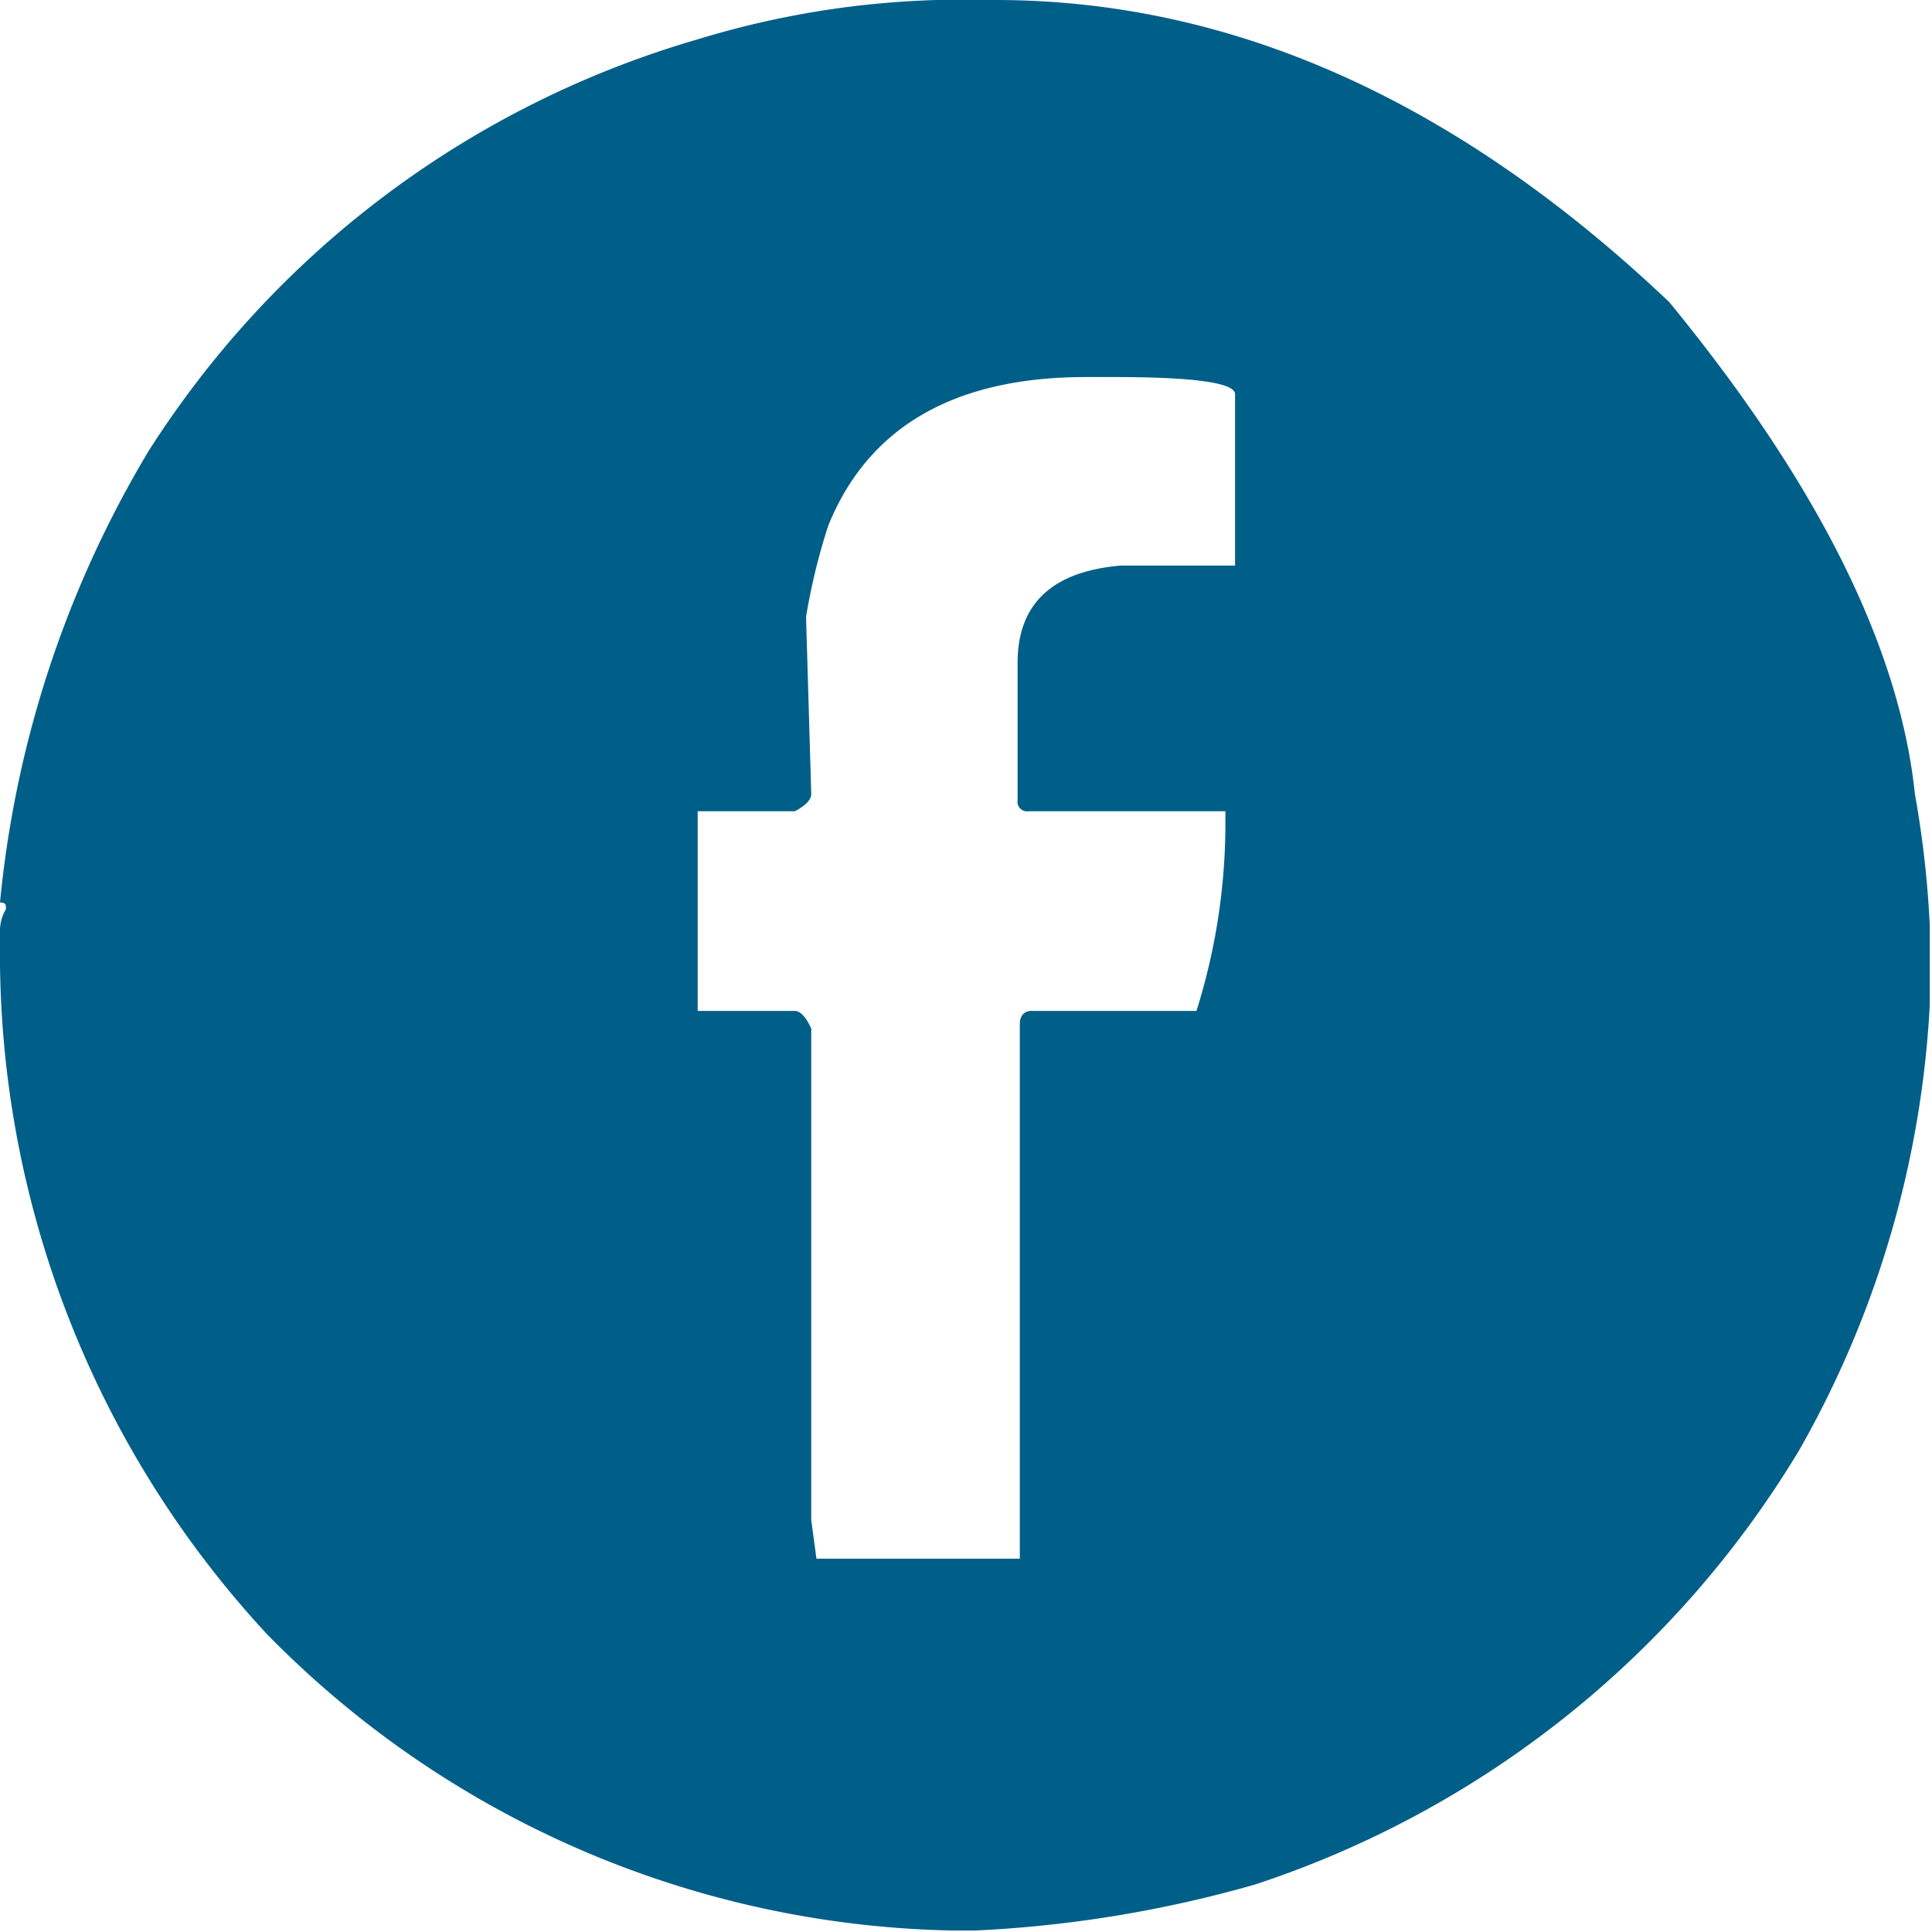
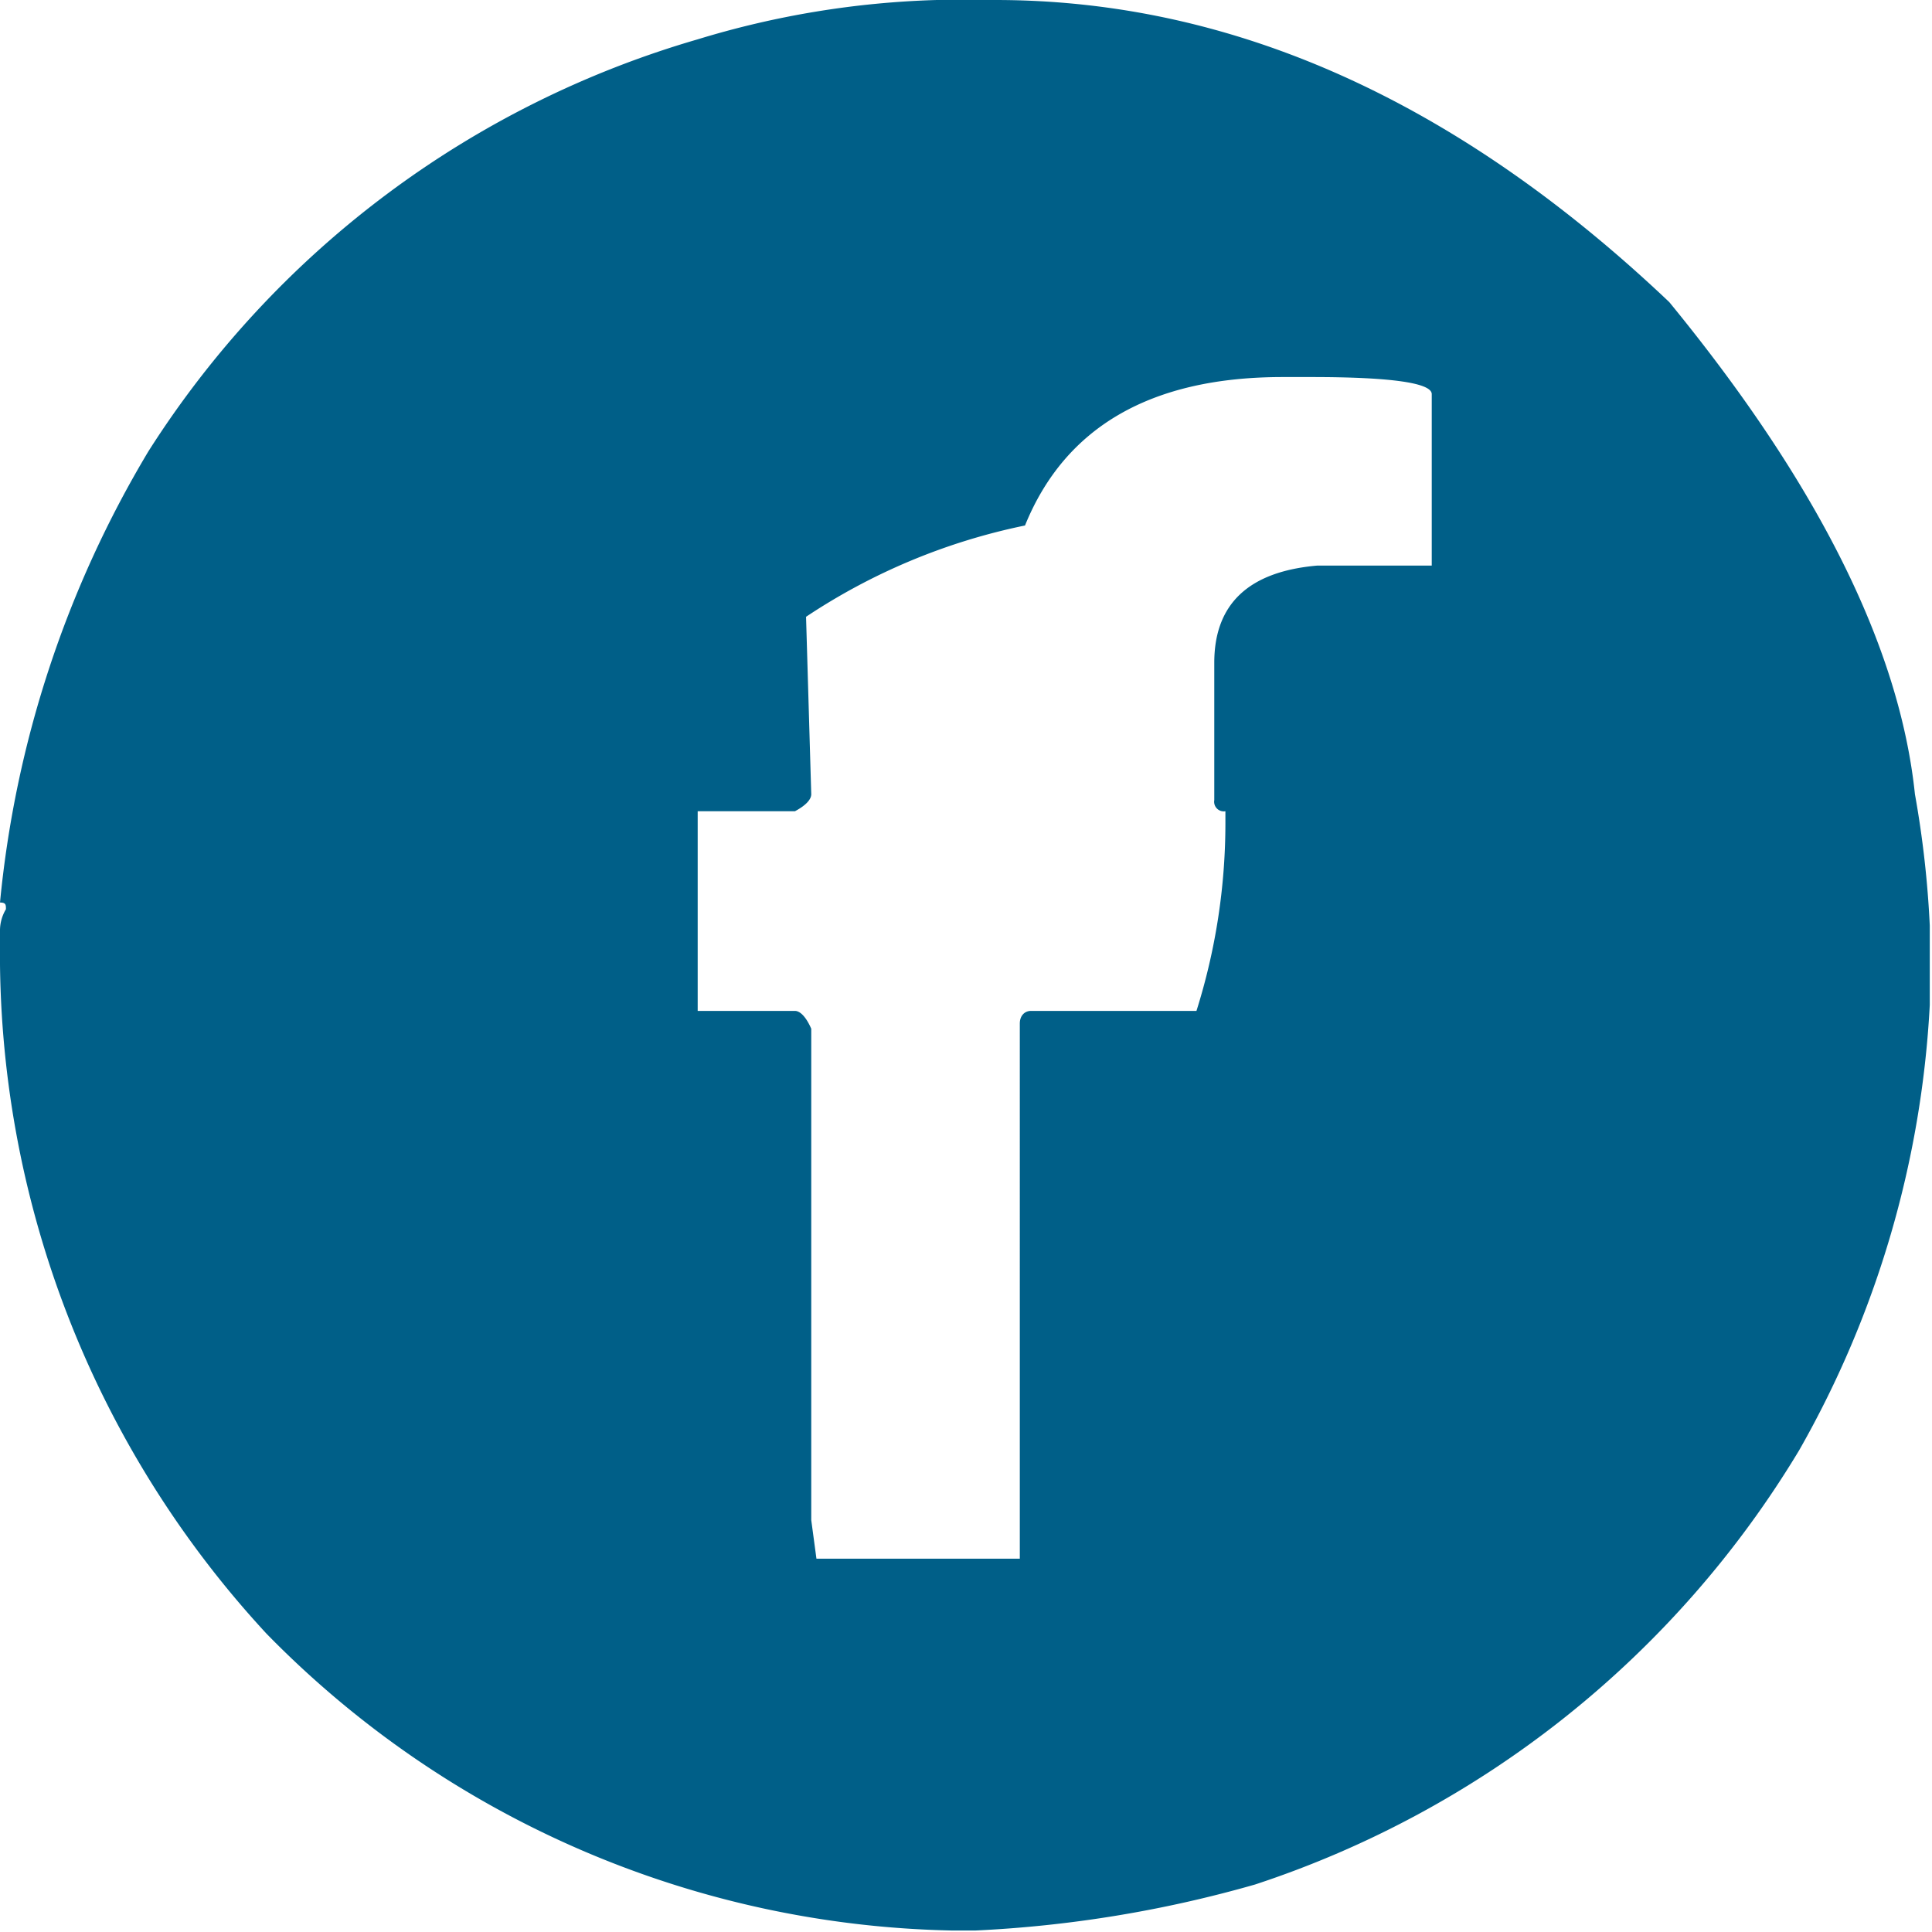
<svg xmlns="http://www.w3.org/2000/svg" viewBox="0 0 26.03 26.03">
  <defs>
    <style>.cls-1{fill:#005f88;}</style>
  </defs>
  <g id="Layer_2" data-name="Layer 2">
    <g id="Layer_1-2" data-name="Layer 1">
-       <path class="cls-1" d="M12.62,0h.79q4.79,0,9.08,4.07,3,3.66,3.31,6.63A13.69,13.69,0,0,1,26,12.47v1.07a13.55,13.55,0,0,1-1.76,6,13.46,13.46,0,0,1-7.33,5.85,16.49,16.49,0,0,1-3.77.62h-.31a13.28,13.28,0,0,1-9.24-4A13.49,13.49,0,0,1,0,12.7v-.15a.56.56,0,0,1,.08-.3c0-.06,0-.09-.08-.09A14.52,14.52,0,0,1,2,6.08,13.09,13.09,0,0,1,9.4.53,12.19,12.19,0,0,1,12.62,0ZM10.86,8.31l.07,2.39c0,.07-.07.15-.22.23H9.4v2.69h1.31c.07,0,.15.08.22.24v6.62L11,21h2.74V13.79c0-.11.07-.17.15-.17h2.23a8.41,8.41,0,0,0,.39-2.53v-.16H13.86a.13.13,0,0,1-.15-.15V8.93c0-.79.46-1.23,1.39-1.31h1.54V5.31c0-.15-.54-.23-1.62-.23h-.39c-1.77,0-2.93.67-3.47,2A8.35,8.35,0,0,0,10.86,8.31Z" />
+       <path class="cls-1" d="M12.62,0h.79q4.79,0,9.08,4.07,3,3.66,3.31,6.63A13.69,13.69,0,0,1,26,12.47v1.07a13.55,13.55,0,0,1-1.76,6,13.46,13.46,0,0,1-7.33,5.85,16.49,16.49,0,0,1-3.77.62h-.31a13.28,13.28,0,0,1-9.24-4A13.49,13.49,0,0,1,0,12.7v-.15a.56.56,0,0,1,.08-.3c0-.06,0-.09-.08-.09A14.52,14.52,0,0,1,2,6.08,13.09,13.09,0,0,1,9.4.53,12.19,12.19,0,0,1,12.62,0ZM10.86,8.31l.07,2.39c0,.07-.07.15-.22.23H9.4v2.69h1.31c.07,0,.15.08.22.24v6.62L11,21h2.74V13.79c0-.11.07-.17.15-.17h2.23a8.41,8.41,0,0,0,.39-2.53v-.16a.13.13,0,0,1-.15-.15V8.93c0-.79.46-1.23,1.39-1.31h1.54V5.31c0-.15-.54-.23-1.62-.23h-.39c-1.77,0-2.93.67-3.47,2A8.35,8.35,0,0,0,10.86,8.31Z" />
    </g>
  </g>
</svg>